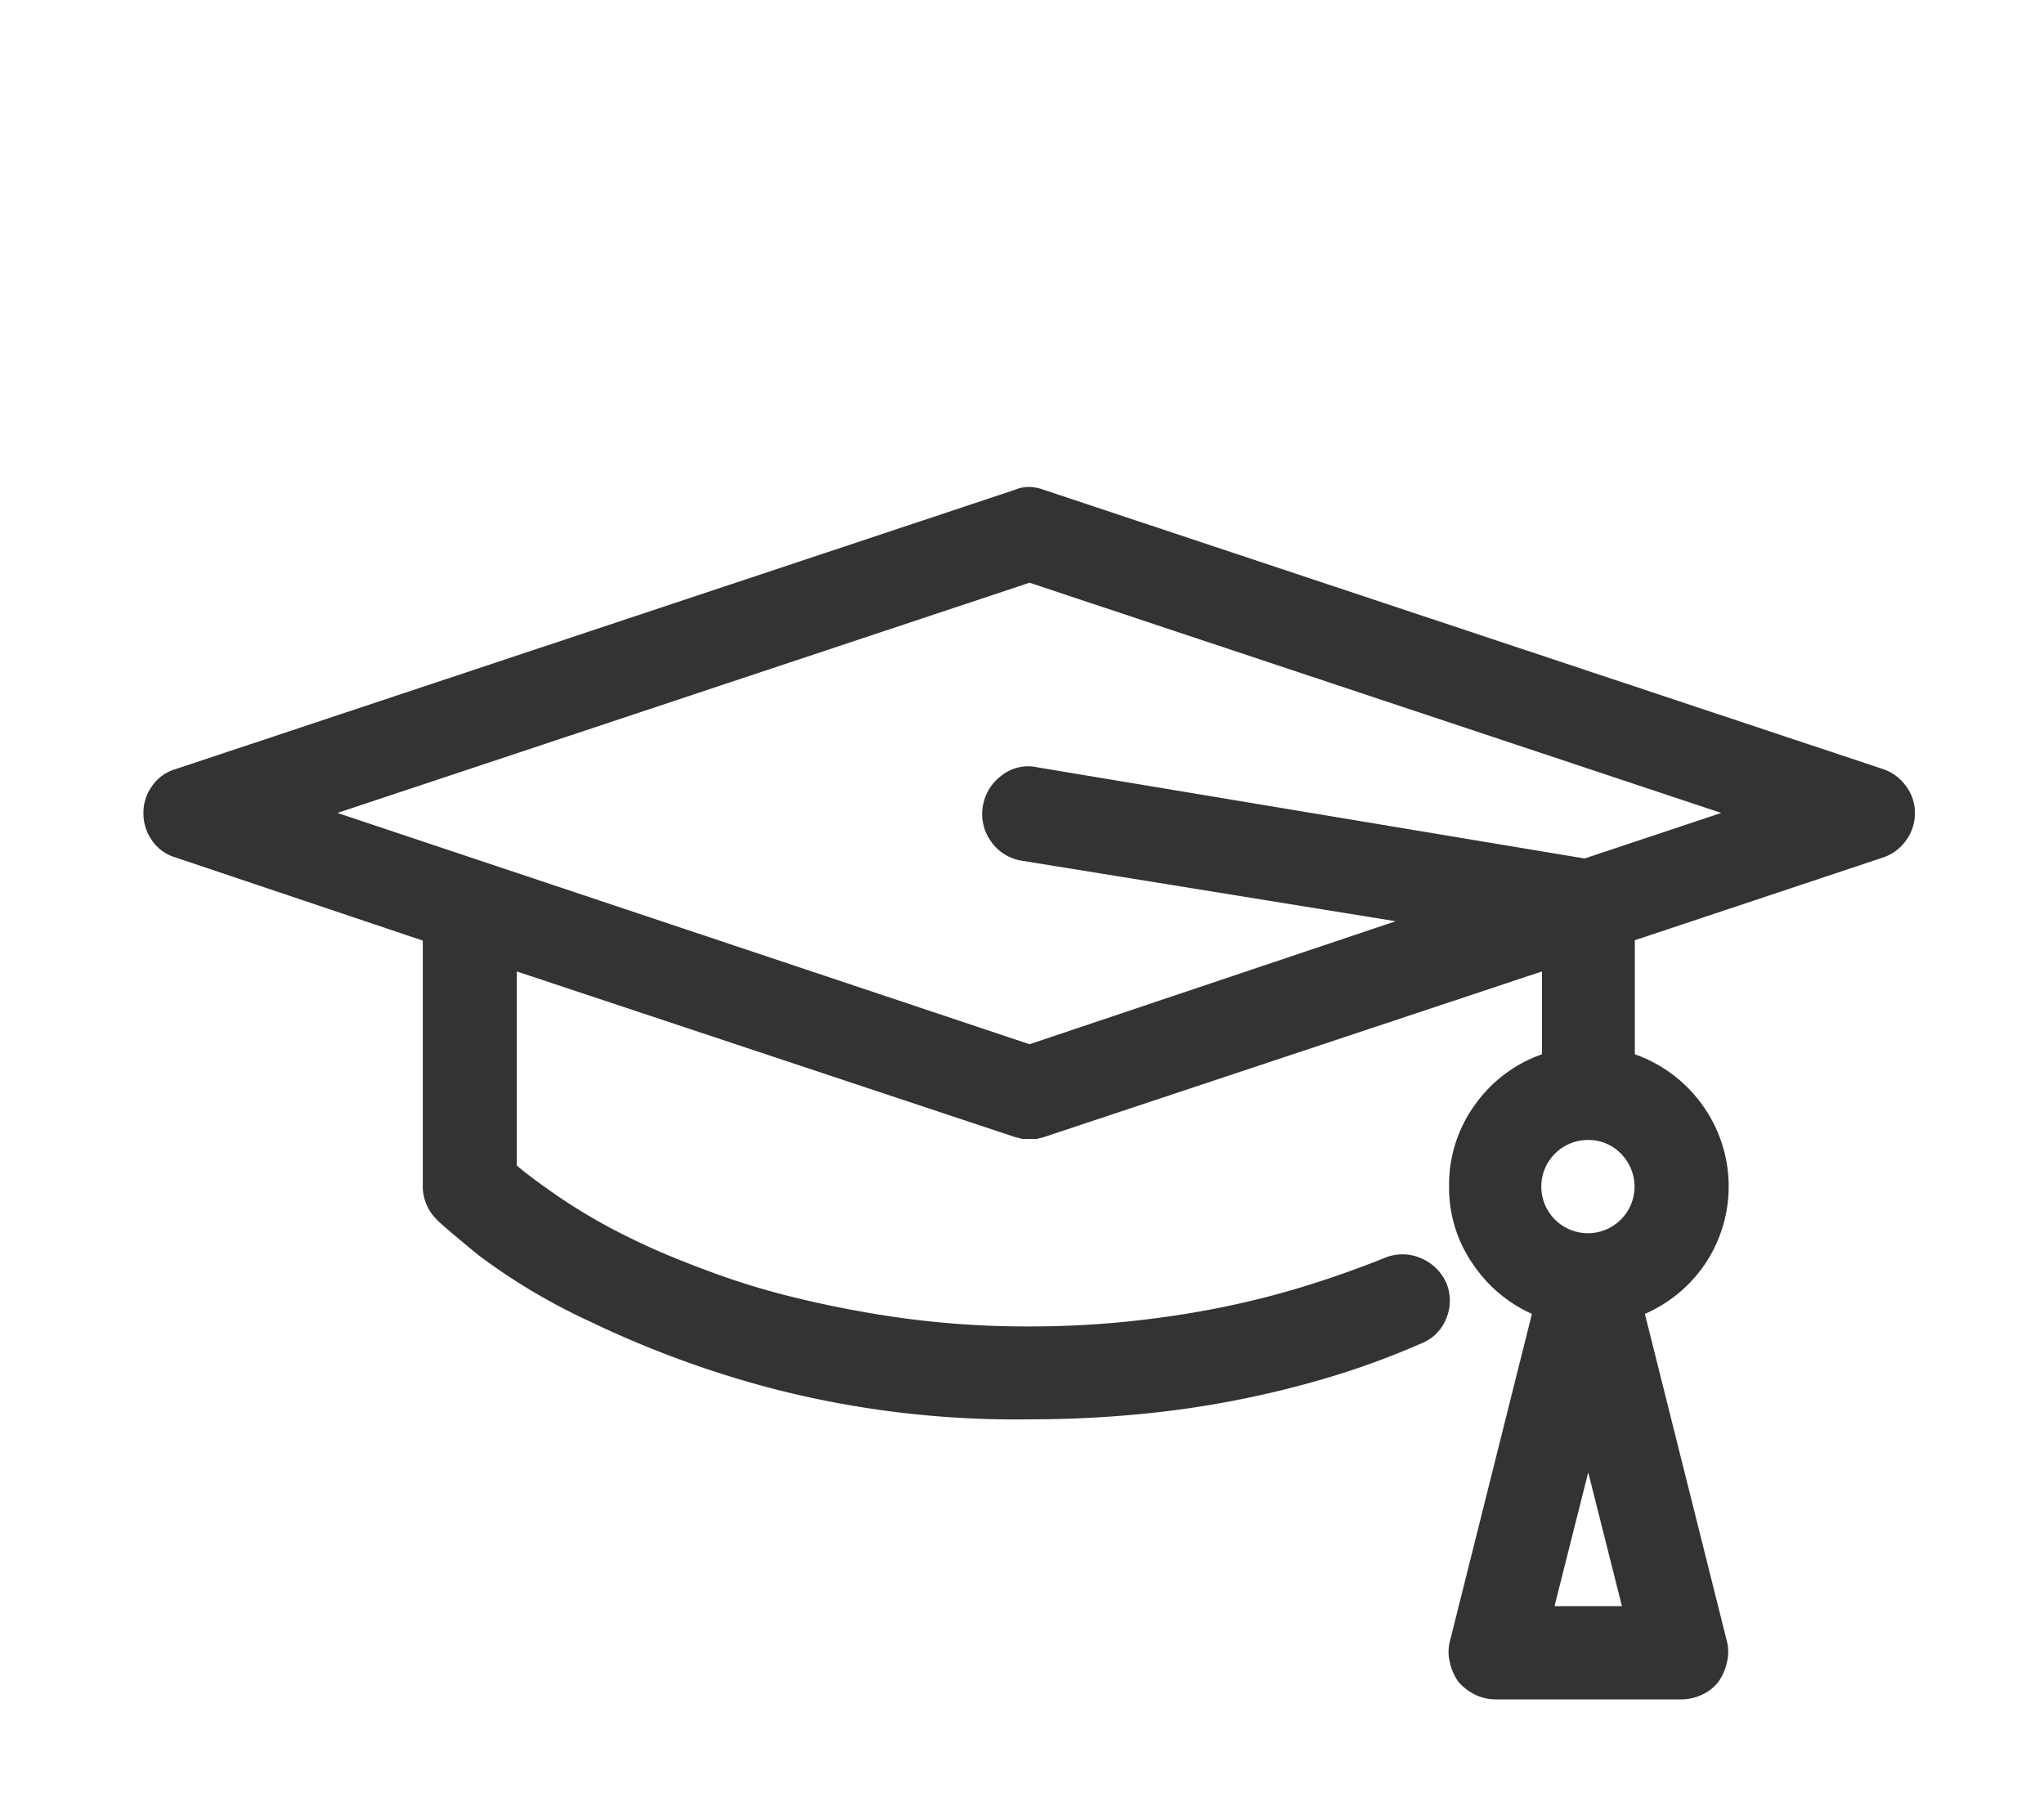
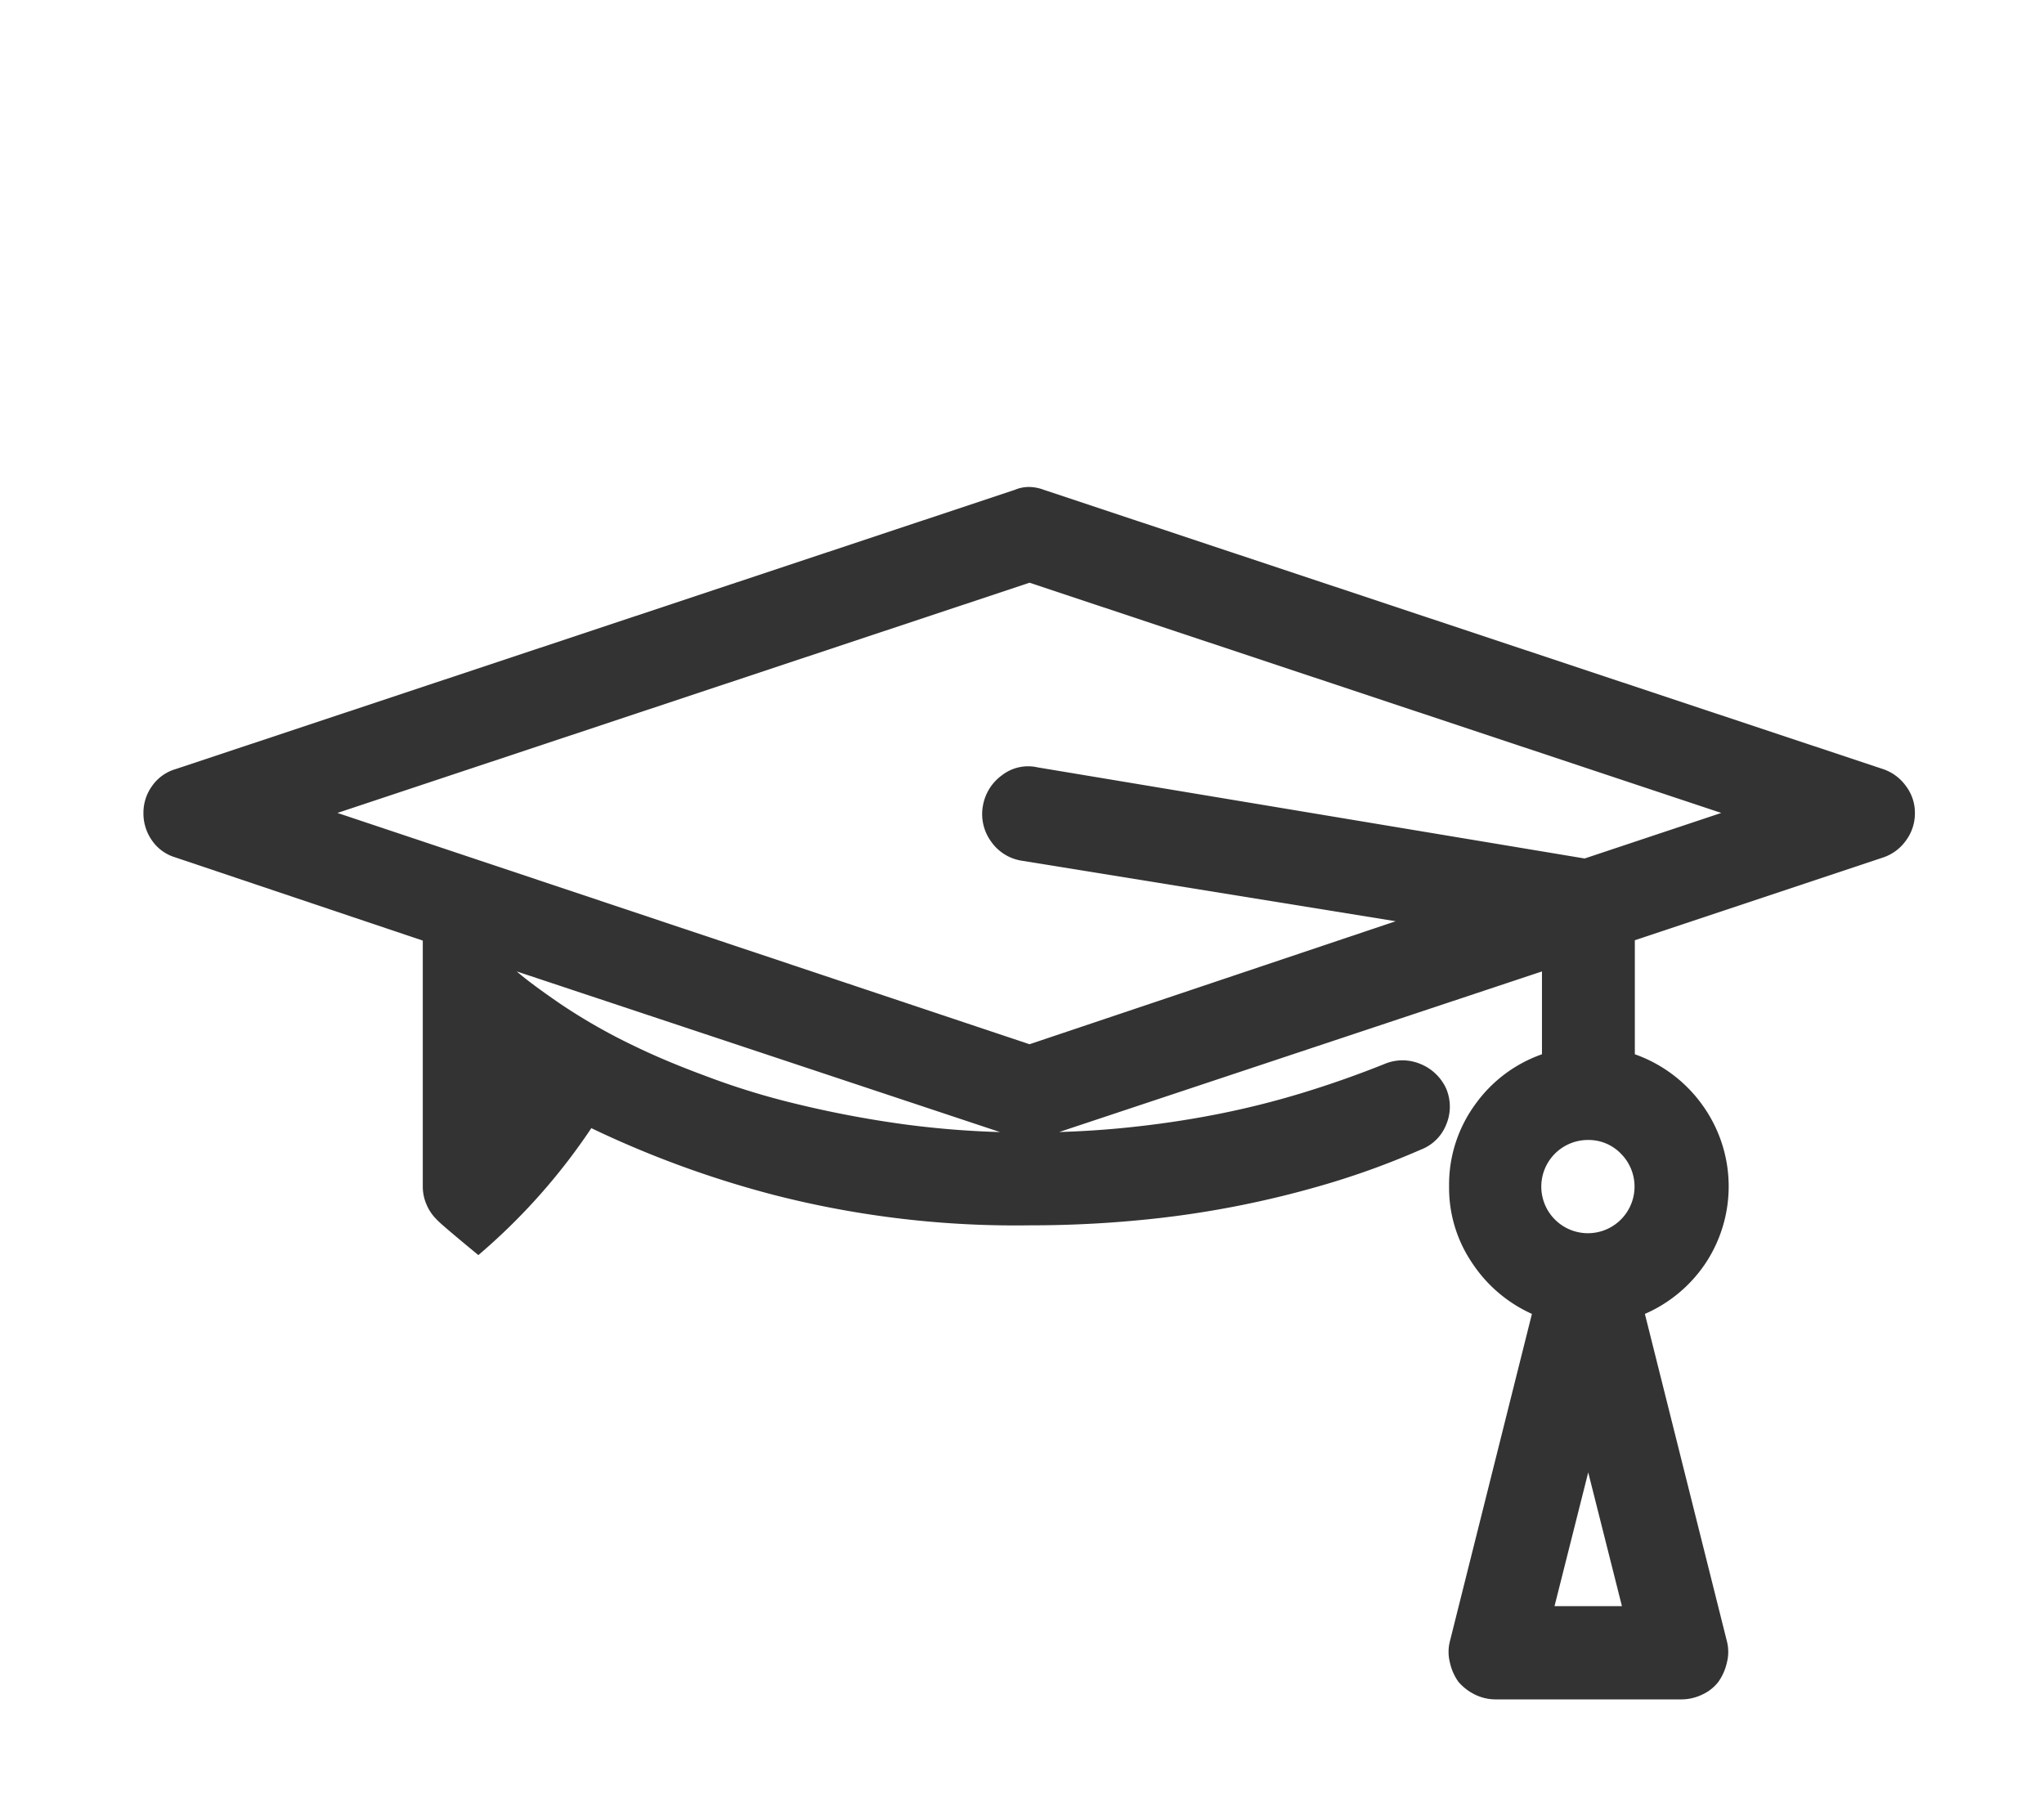
<svg xmlns="http://www.w3.org/2000/svg" id="Layer_1" data-name="Layer 1" viewBox="0 0 57 50">
  <defs>
    <style>.cls-1{fill:#fff;}.cls-2{fill:#333;}</style>
  </defs>
  <title>icon-</title>
-   <rect class="cls-1" width="57" height="50" />
-   <path class="cls-2" d="M52.52,21.45a1.29,1.29,0,0,1,.63.47,1.23,1.23,0,0,1,.25.75,1.27,1.27,0,0,1-.25.77,1.28,1.28,0,0,1-.63.47l-6.93,2.31V29.4a3.92,3.92,0,0,1,1.88,1.41,3.88,3.88,0,0,1,.09,4.42,3.91,3.91,0,0,1-1.69,1.41l2.29,9.14a1.19,1.19,0,0,1,0,.57,1.5,1.5,0,0,1-.24.55,1.2,1.2,0,0,1-.46.36,1.34,1.34,0,0,1-.56.13H41.71a1.31,1.31,0,0,1-.57-0.13,1.46,1.46,0,0,1-.47-0.36,1.48,1.48,0,0,1-.24-0.55,1.19,1.19,0,0,1,0-.57l2.29-9.14a3.93,3.93,0,0,1-1.66-1.41,3.73,3.73,0,0,1-.65-2.15,3.79,3.79,0,0,1,.72-2.27A3.85,3.85,0,0,1,43,29.4V27.09L29.11,31.71l-0.2.05-0.2,0-0.2,0-0.2-.05L14.41,27.09V32.5q0.38,0.33,1.21.9a16.11,16.11,0,0,0,2.07,1.18q0.84,0.41,2,.84a20.8,20.8,0,0,0,2.5.77,29.65,29.65,0,0,0,3,.57,25.69,25.69,0,0,0,3.54.23q1.34,0,2.64-.13t2.53-.37q1.23-.24,2.41-0.6t2.3-.81a1.29,1.29,0,0,1,1,0,1.34,1.34,0,0,1,.72.69,1.29,1.29,0,0,1,0,1,1.23,1.23,0,0,1-.71.7,22.35,22.35,0,0,1-2.53.93,27.46,27.46,0,0,1-5.47,1.05q-1.42.13-2.89,0.13a27.1,27.1,0,0,1-7.12-.84,28.25,28.25,0,0,1-5.12-1.87A17.13,17.13,0,0,1,13.34,35q-1.07-.88-1.17-1a1.28,1.28,0,0,1-.28-0.42,1.25,1.25,0,0,1-.1-0.5V26.23L4.89,23.91a1.21,1.21,0,0,1-.65-0.47A1.31,1.31,0,0,1,4,22.67a1.27,1.27,0,0,1,.24-0.75,1.21,1.21,0,0,1,.65-0.47L28.3,13.66a1,1,0,0,1,.39-0.08,1.19,1.19,0,0,1,.42.08Zm-8.33,2.49L48,22.67,28.71,16.25,9.41,22.67l19.3,6.45,10.21-3.43L28.48,24a1.28,1.28,0,0,1-.84-0.53,1.3,1.3,0,0,1-.23-1,1.33,1.33,0,0,1,.53-0.85,1.19,1.19,0,0,1,1-.22Zm0.1,7.85a1.3,1.3,0,1,0,.91.38A1.25,1.25,0,0,0,44.29,31.79Zm-0.94,13h1.88l-0.94-3.73Z" />
+   <path class="cls-2" d="M52.52,21.45a1.29,1.29,0,0,1,.63.47,1.23,1.23,0,0,1,.25.75,1.27,1.27,0,0,1-.25.77,1.28,1.28,0,0,1-.63.47l-6.93,2.31V29.4a3.92,3.92,0,0,1,1.88,1.41,3.88,3.88,0,0,1,.09,4.42,3.91,3.91,0,0,1-1.69,1.41l2.29,9.14a1.19,1.19,0,0,1,0,.57,1.5,1.5,0,0,1-.24.55,1.2,1.2,0,0,1-.46.36,1.34,1.34,0,0,1-.56.13H41.71a1.31,1.31,0,0,1-.57-0.13,1.46,1.46,0,0,1-.47-0.36,1.48,1.48,0,0,1-.24-0.55,1.19,1.19,0,0,1,0-.57l2.29-9.14a3.93,3.93,0,0,1-1.66-1.41,3.73,3.73,0,0,1-.65-2.15,3.79,3.79,0,0,1,.72-2.27A3.85,3.85,0,0,1,43,29.4V27.09L29.11,31.71l-0.2.05-0.2,0-0.2,0-0.2-.05L14.41,27.09q0.38,0.33,1.21.9a16.11,16.11,0,0,0,2.07,1.18q0.84,0.41,2,.84a20.8,20.8,0,0,0,2.5.77,29.65,29.65,0,0,0,3,.57,25.69,25.69,0,0,0,3.54.23q1.34,0,2.64-.13t2.53-.37q1.23-.24,2.41-0.6t2.3-.81a1.29,1.29,0,0,1,1,0,1.34,1.34,0,0,1,.72.69,1.29,1.29,0,0,1,0,1,1.23,1.23,0,0,1-.71.7,22.35,22.35,0,0,1-2.53.93,27.46,27.46,0,0,1-5.47,1.05q-1.42.13-2.89,0.13a27.1,27.1,0,0,1-7.12-.84,28.25,28.25,0,0,1-5.12-1.87A17.13,17.13,0,0,1,13.34,35q-1.07-.88-1.17-1a1.28,1.28,0,0,1-.28-0.42,1.25,1.25,0,0,1-.1-0.5V26.23L4.89,23.91a1.21,1.21,0,0,1-.65-0.47A1.31,1.31,0,0,1,4,22.67a1.27,1.27,0,0,1,.24-0.75,1.21,1.21,0,0,1,.65-0.47L28.3,13.66a1,1,0,0,1,.39-0.08,1.19,1.19,0,0,1,.42.08Zm-8.33,2.49L48,22.67,28.71,16.25,9.41,22.67l19.3,6.45,10.21-3.43L28.48,24a1.28,1.28,0,0,1-.84-0.53,1.3,1.3,0,0,1-.23-1,1.33,1.33,0,0,1,.53-0.85,1.19,1.19,0,0,1,1-.22Zm0.1,7.85a1.3,1.3,0,1,0,.91.38A1.25,1.25,0,0,0,44.29,31.79Zm-0.94,13h1.88l-0.94-3.73Z" />
</svg>